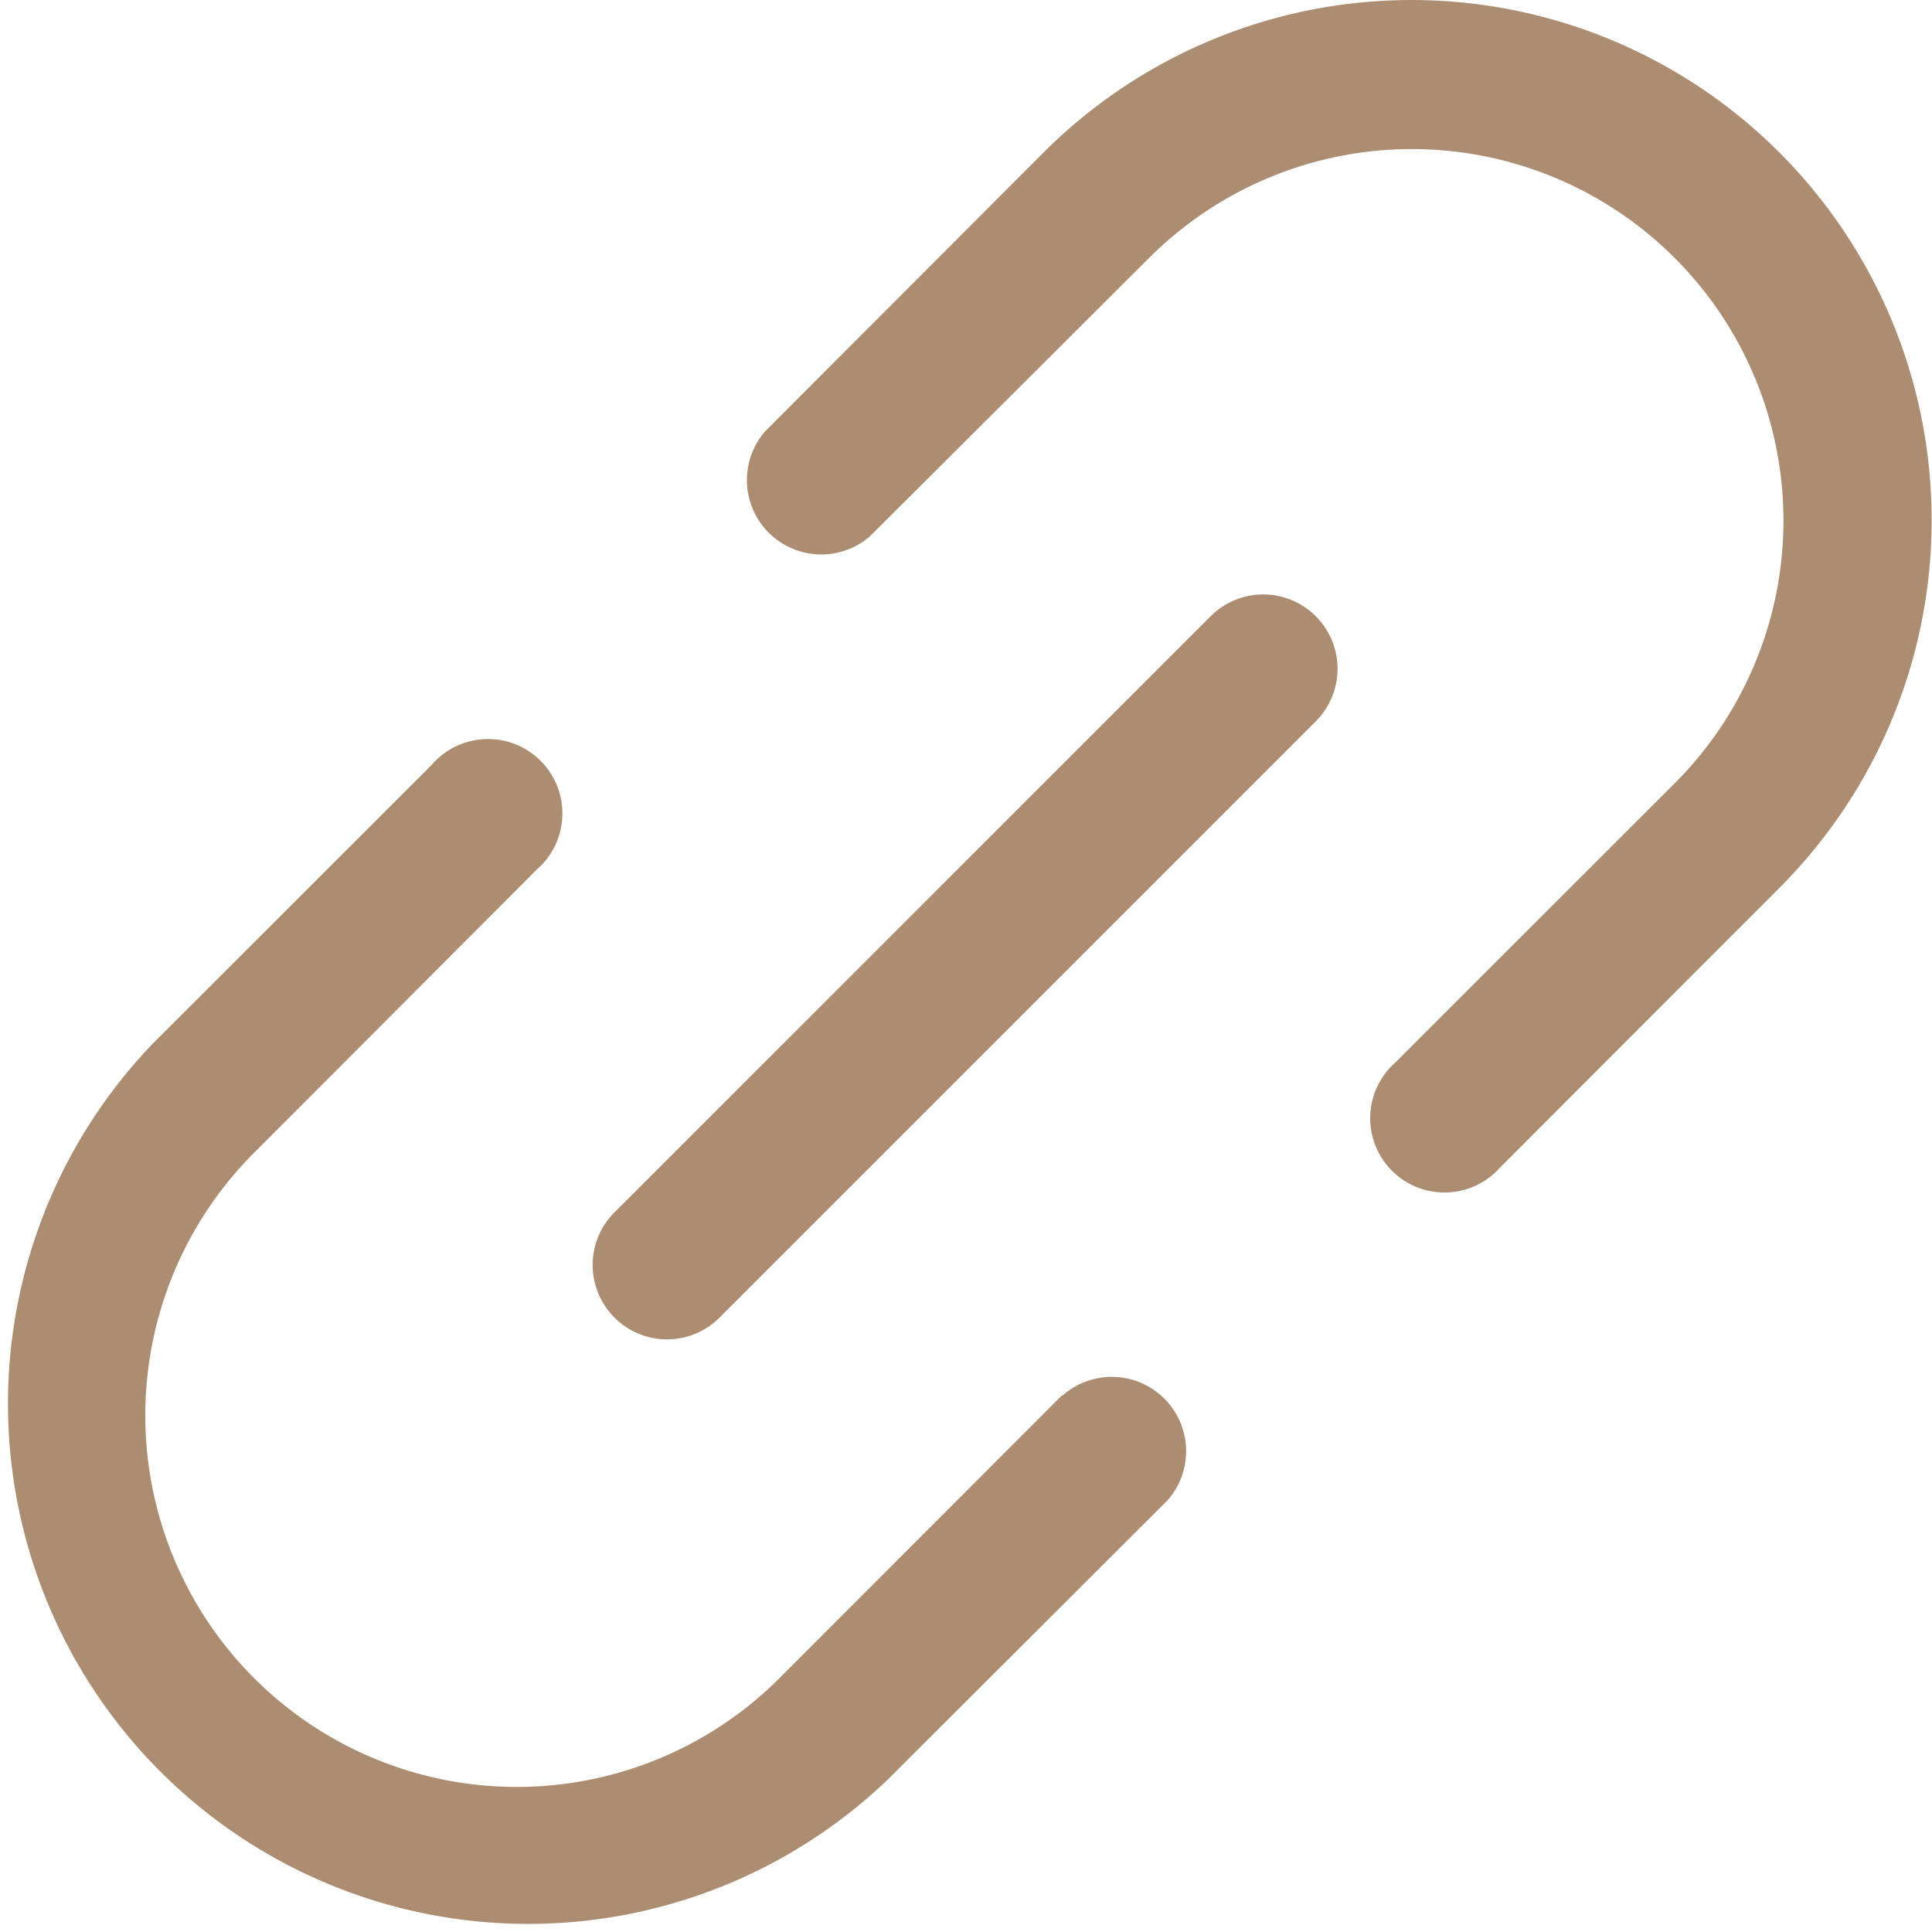
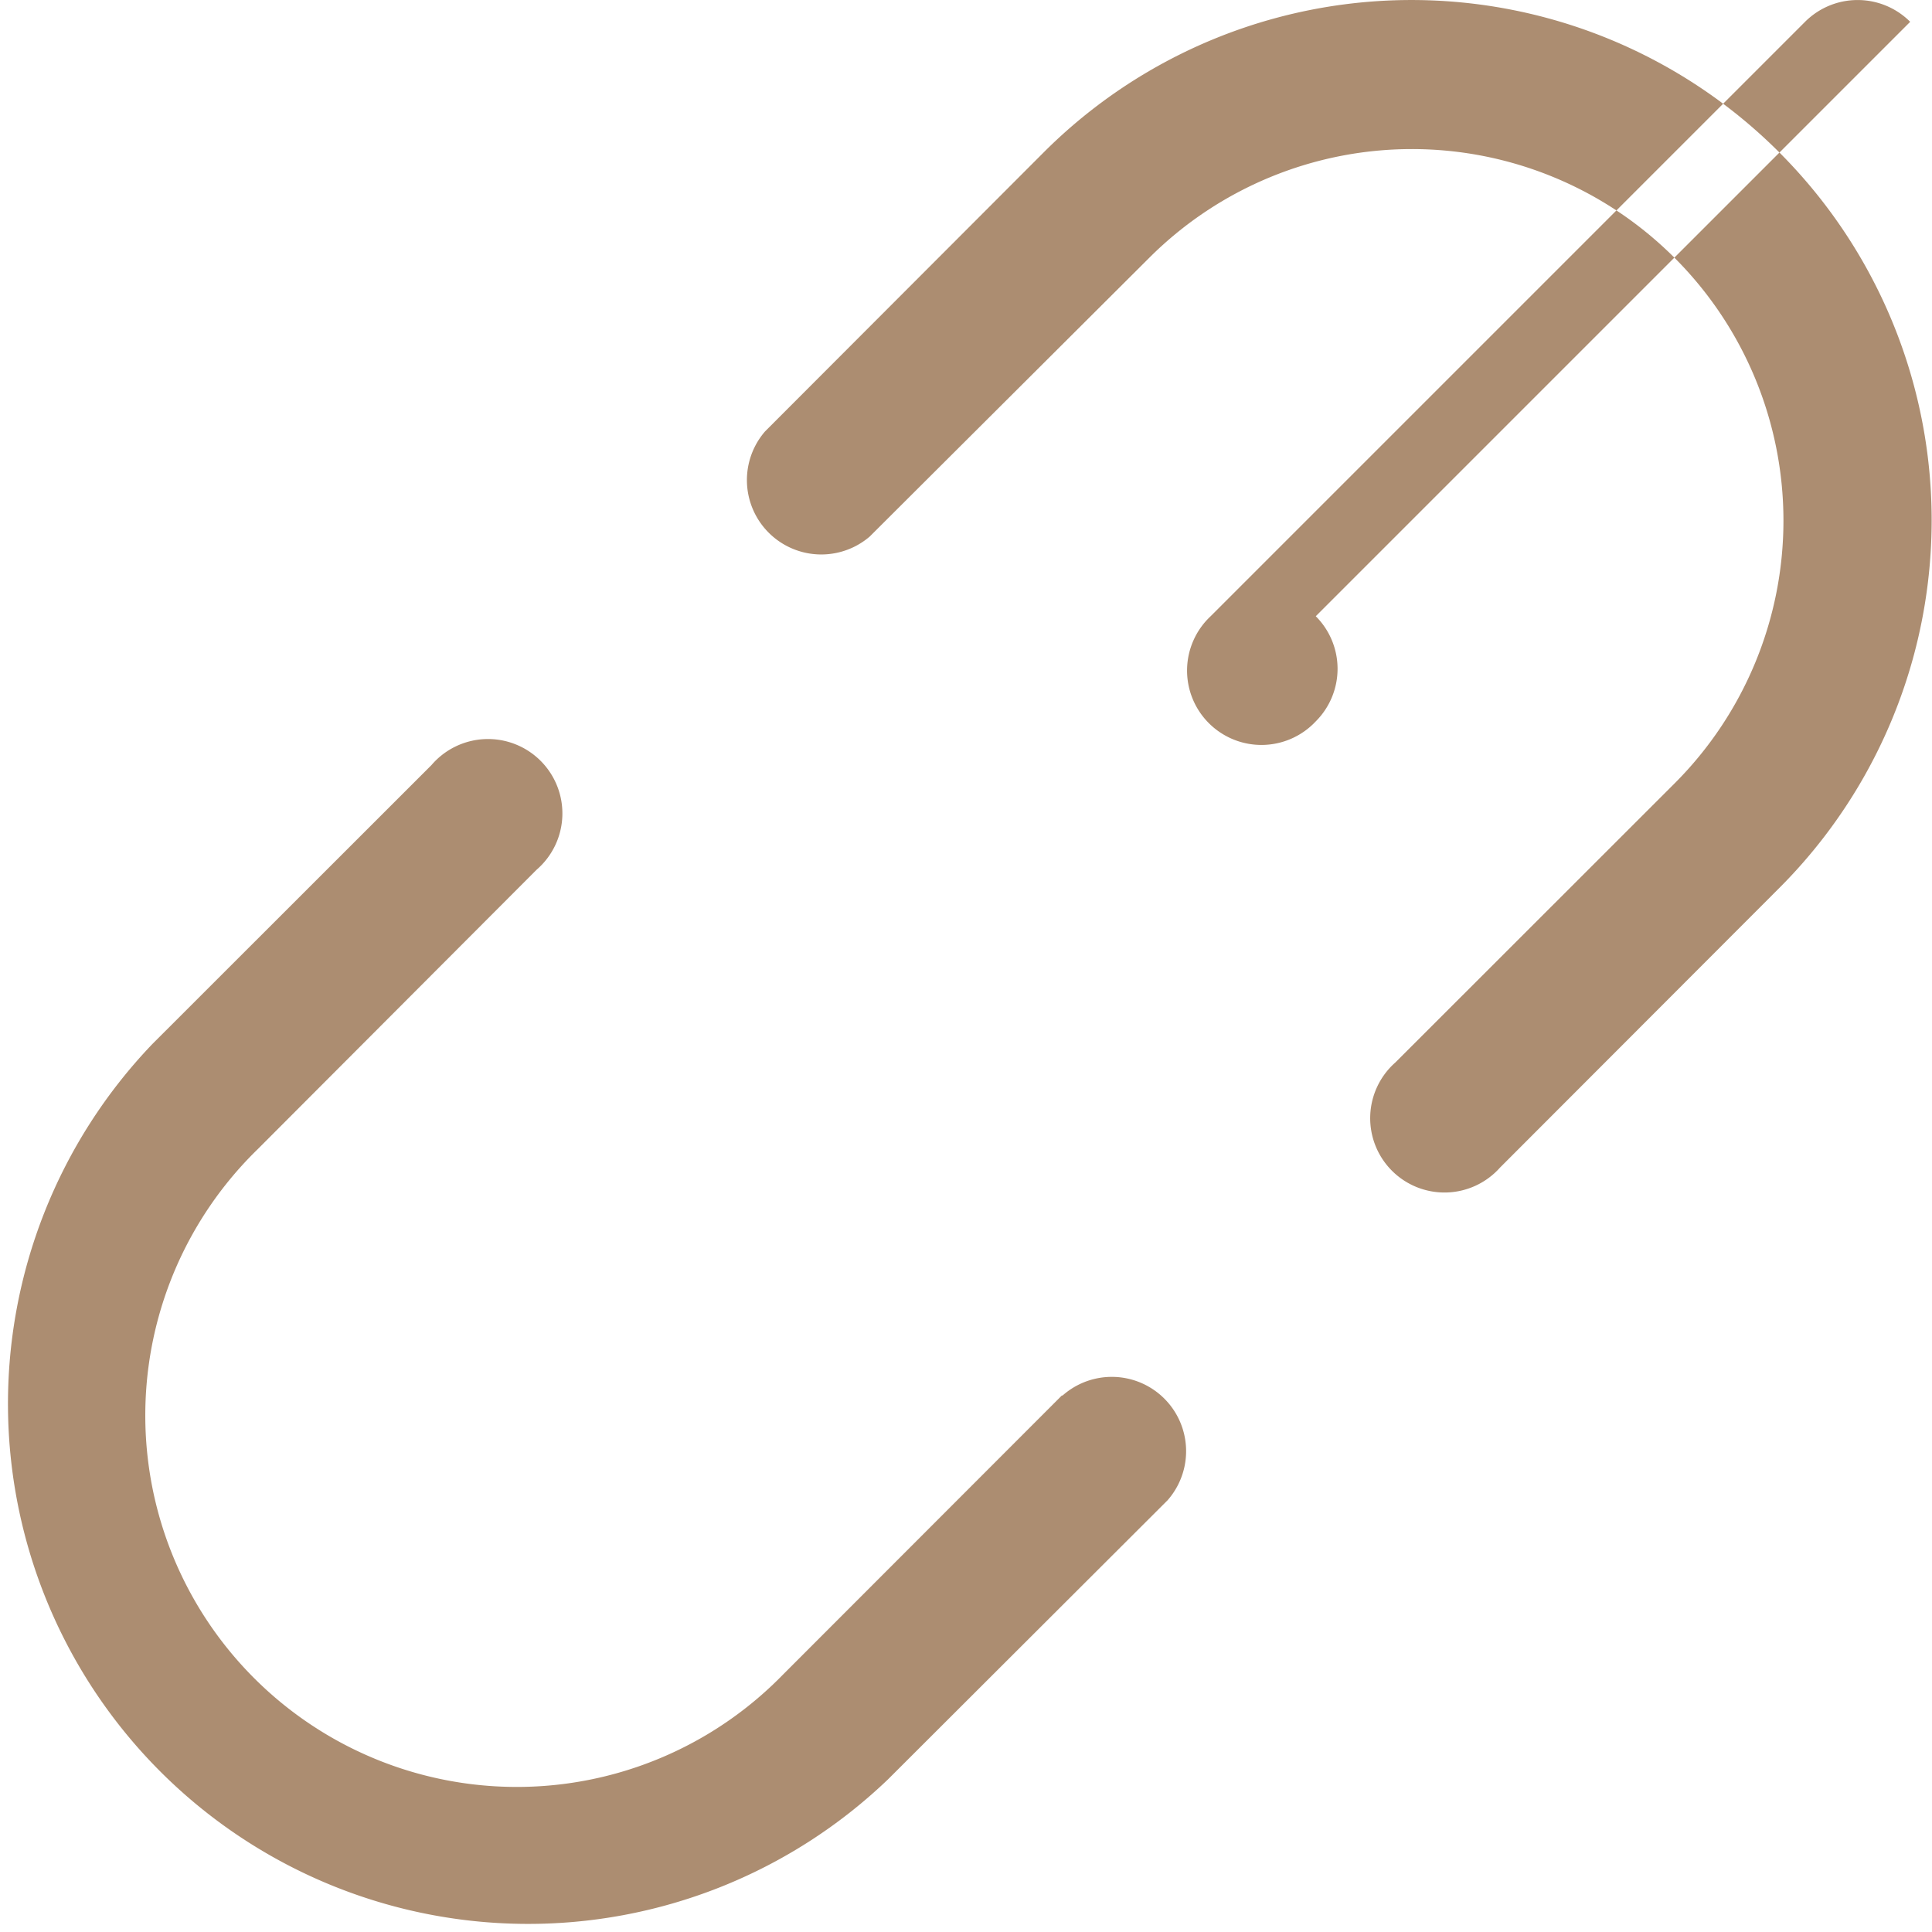
<svg xmlns="http://www.w3.org/2000/svg" width="24" height="24" viewBox="0 0 24 24">
-   <path id="Path_4064" data-name="Path 4064" d="M40.342,31.651a.923.923,0,0,1,0,1.306l-7.384,7.384a.924.924,0,1,1-1.306-1.306l7.384-7.384a.923.923,0,0,1,1.306,0ZM46.1,25.889a6.461,6.461,0,0,0-9.138,0L33.5,29.356A.924.924,0,0,0,34.8,30.662L38.272,27.2A4.615,4.615,0,1,1,44.8,33.727l-3.47,3.468a.923.923,0,1,0,1.3,1.306L46.1,35.027A6.461,6.461,0,0,0,46.1,25.889ZM37.19,41.329,33.722,44.8A4.615,4.615,0,1,1,27.2,38.27L30.663,34.8A.924.924,0,1,0,29.357,33.5L25.89,36.965A6.462,6.462,0,0,0,35.028,46.1L38.5,42.634a.923.923,0,0,0-1.306-1.3Z" transform="translate(-23.997 -23.996)" fill="#ac8d71" />
+   <path id="Path_4064" data-name="Path 4064" d="M40.342,31.651a.923.923,0,0,1,0,1.306a.924.924,0,1,1-1.306-1.306l7.384-7.384a.923.923,0,0,1,1.306,0ZM46.1,25.889a6.461,6.461,0,0,0-9.138,0L33.5,29.356A.924.924,0,0,0,34.8,30.662L38.272,27.2A4.615,4.615,0,1,1,44.8,33.727l-3.47,3.468a.923.923,0,1,0,1.3,1.306L46.1,35.027A6.461,6.461,0,0,0,46.1,25.889ZM37.19,41.329,33.722,44.8A4.615,4.615,0,1,1,27.2,38.27L30.663,34.8A.924.924,0,1,0,29.357,33.5L25.89,36.965A6.462,6.462,0,0,0,35.028,46.1L38.5,42.634a.923.923,0,0,0-1.306-1.3Z" transform="translate(-23.997 -23.996)" fill="#ac8d71" />
</svg>